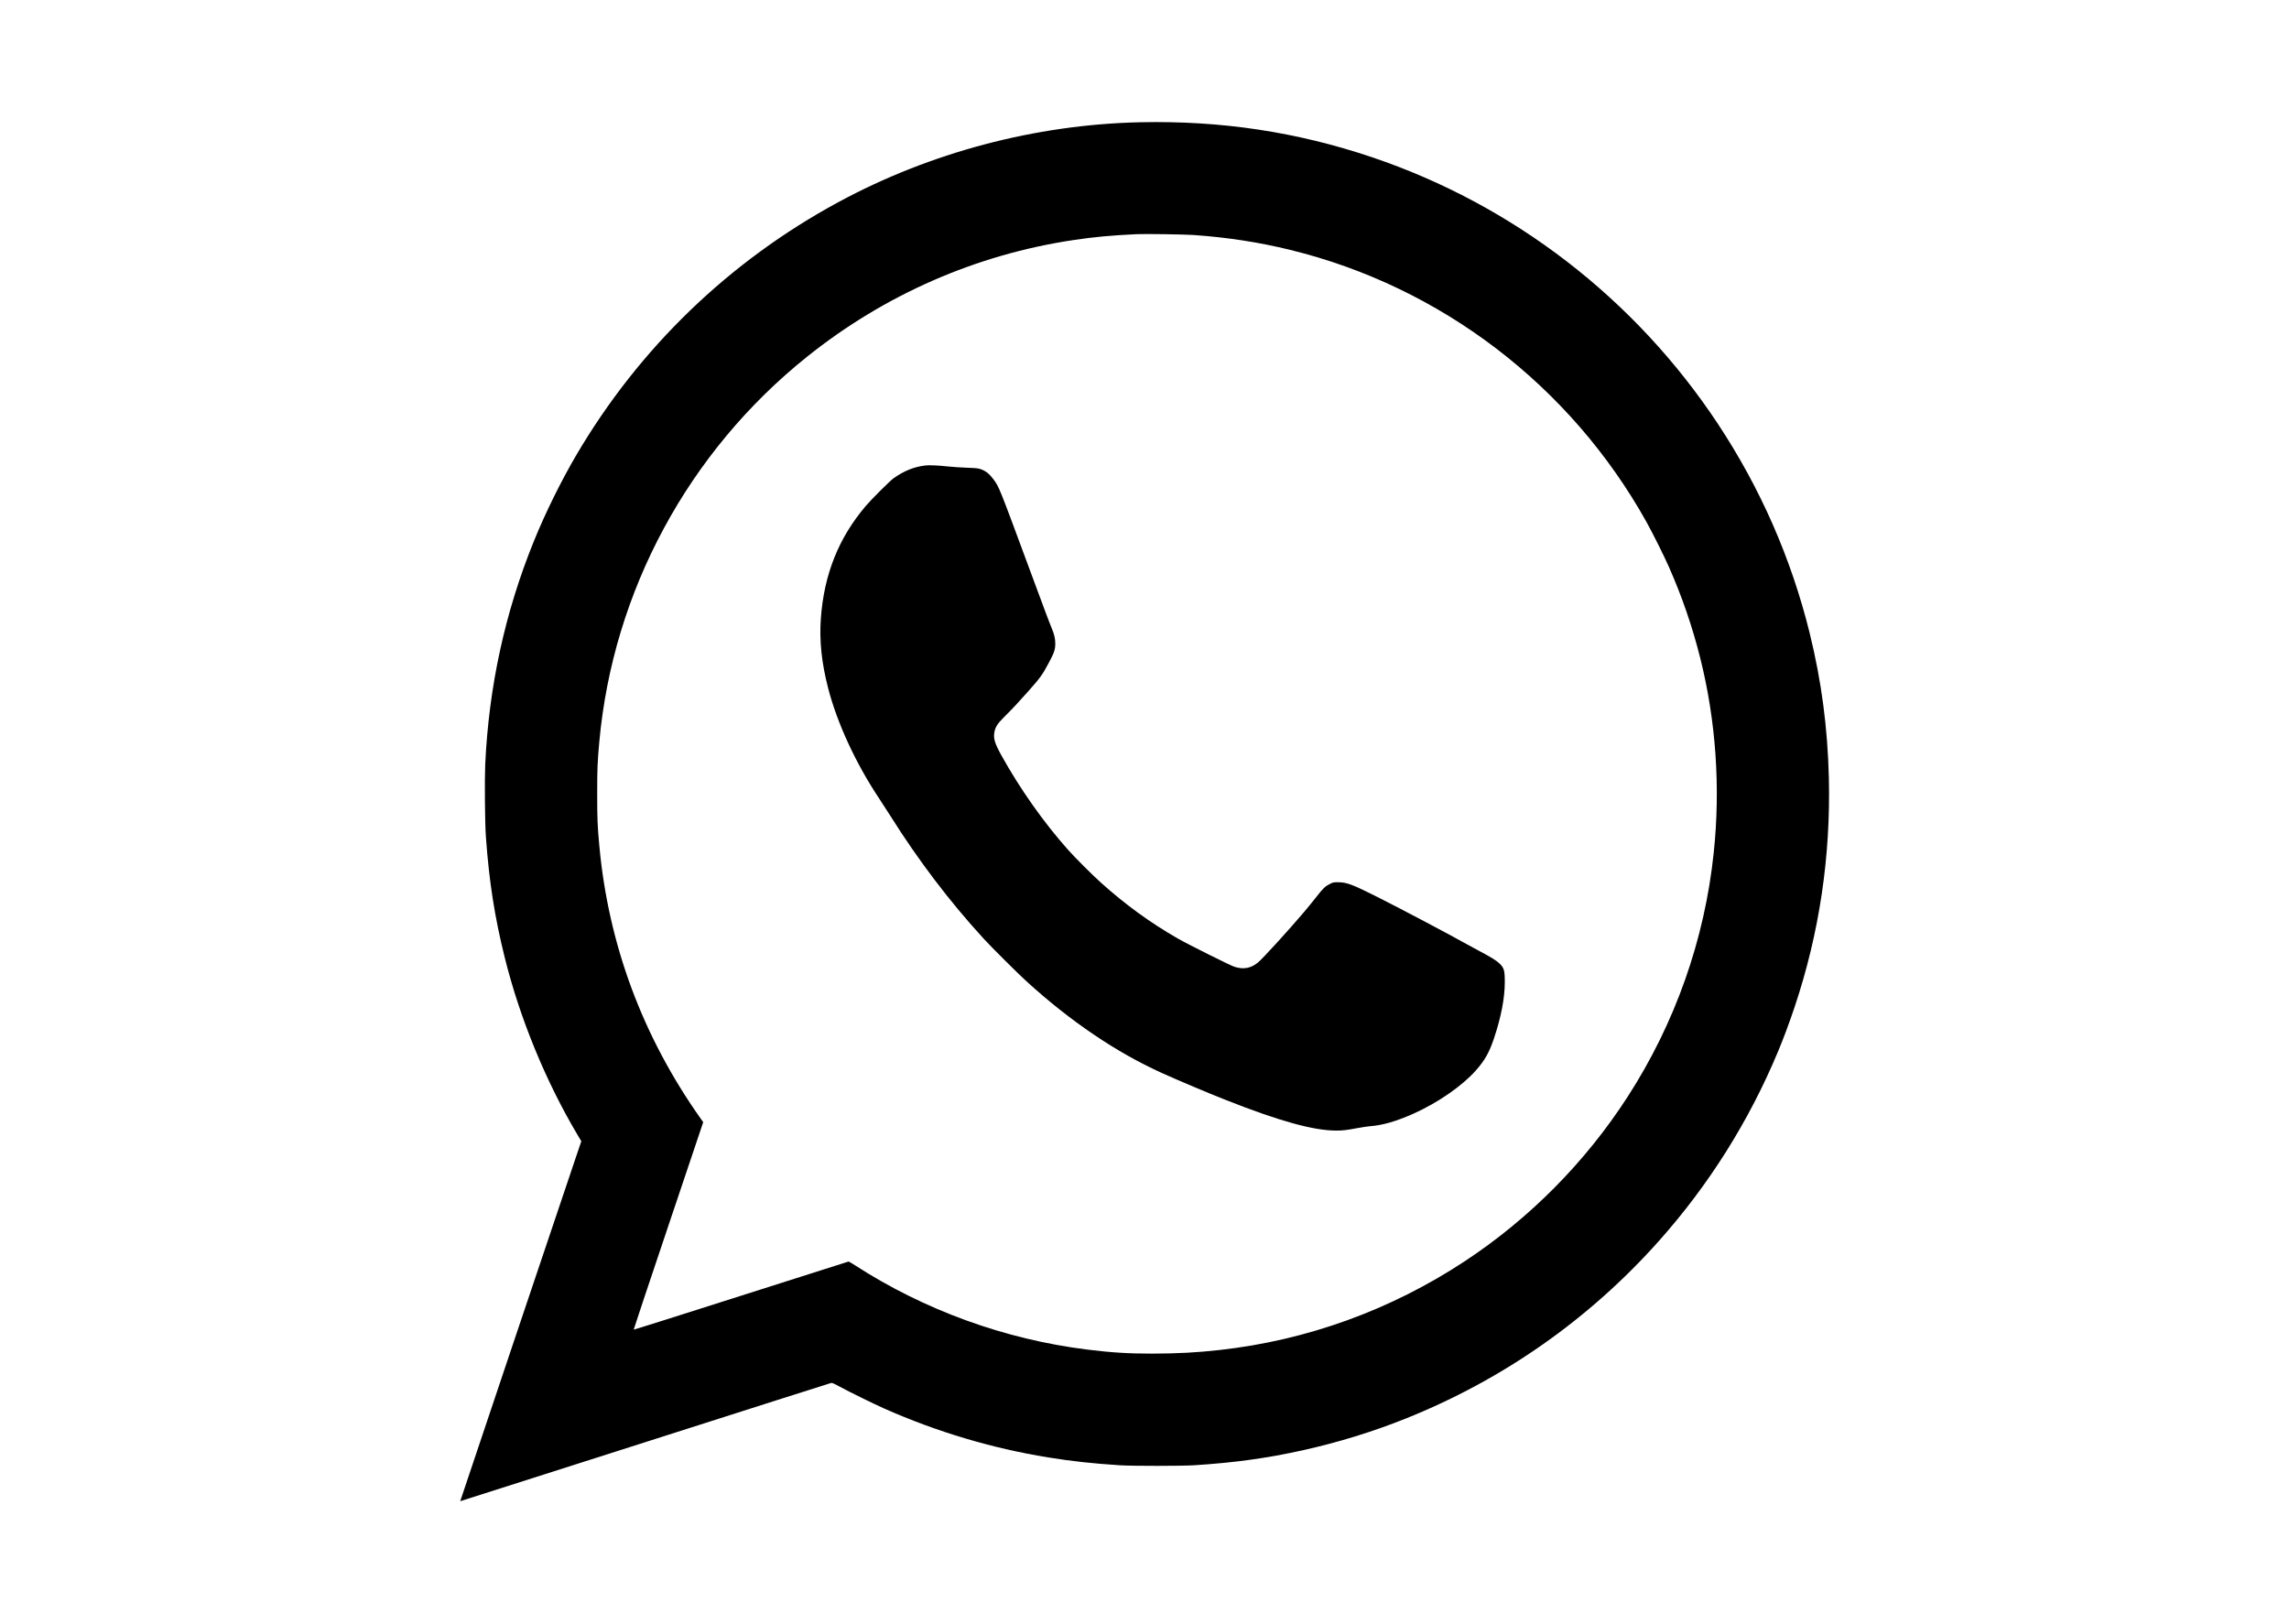
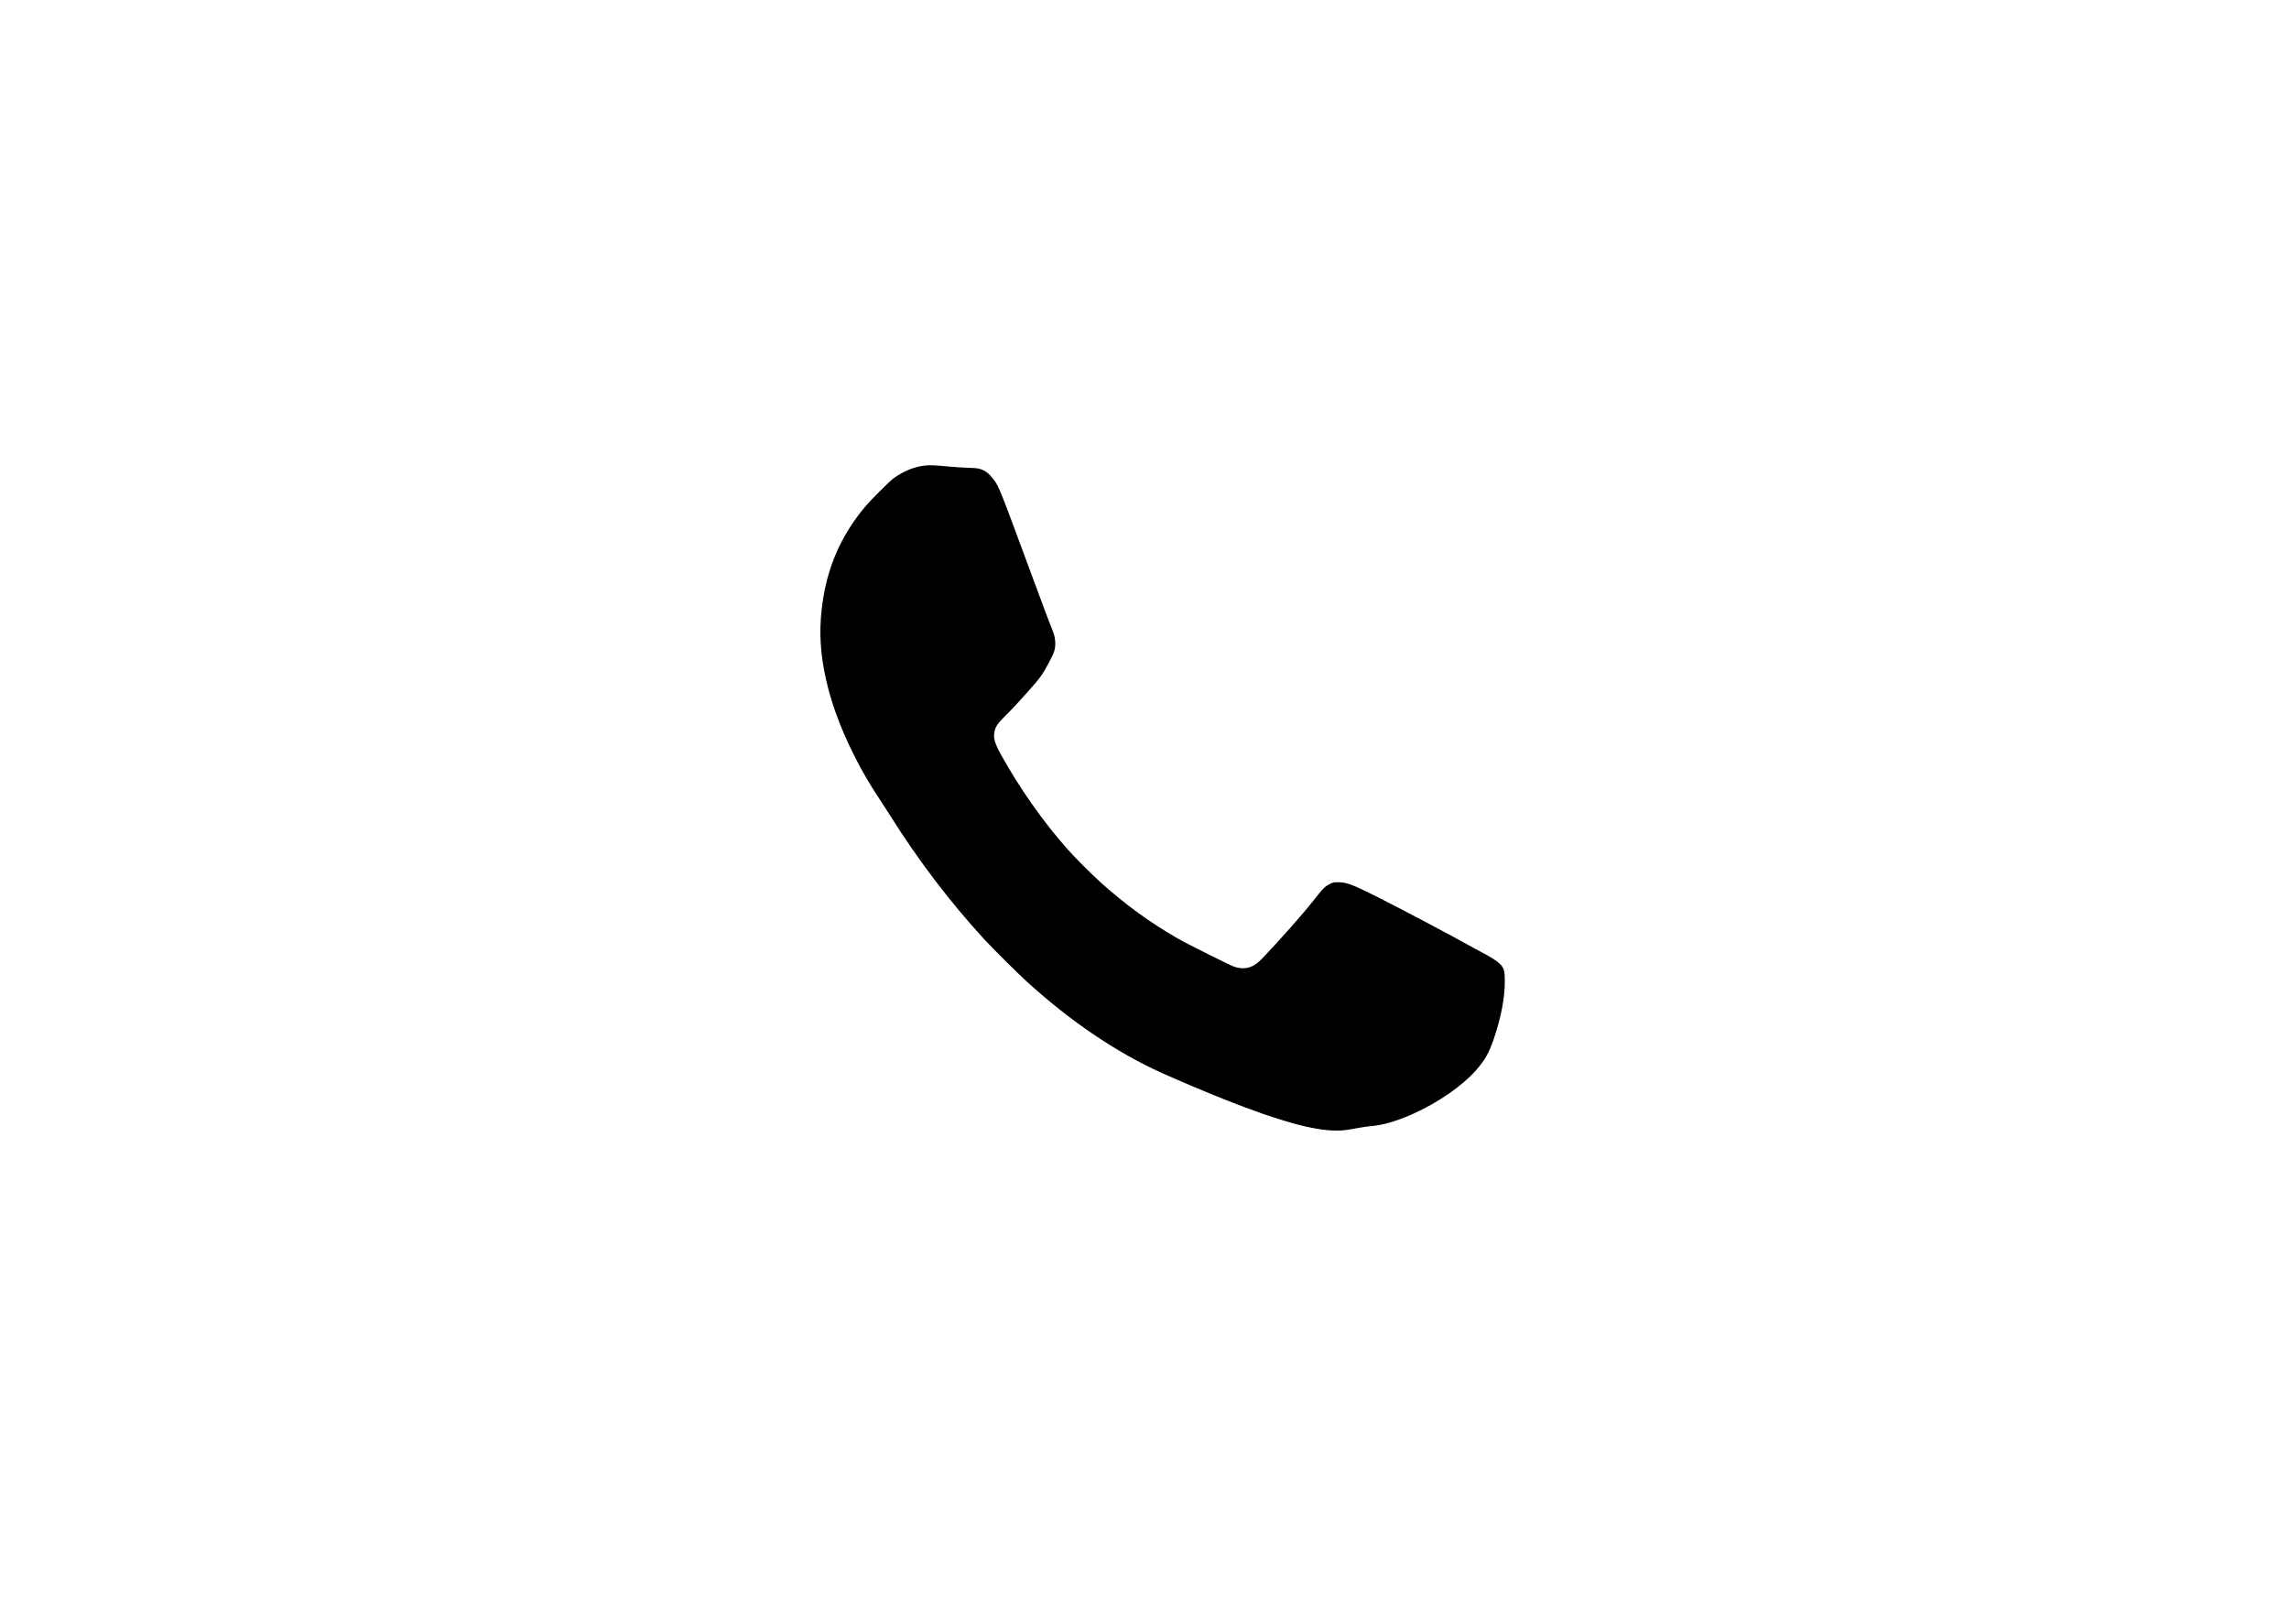
<svg xmlns="http://www.w3.org/2000/svg" version="1.0" width="5000pt" height="3547pt" viewBox="0 0 5000 3547" preserveAspectRatio="xMidYMid meet">
  <g transform="translate(0,3547) scale(0.1,-0.1)" fill="#000000" stroke="none">
-     <path d="M24900 32799 c-2282 -51 -4579 -659 -6585 -1744 -2388 -1292 -4355 -3191 -5728 -5530 -330 -562 -678 -1268 -922 -1870 -633 -1557 -987 -3181 -1066 -4886 -15 -340 -7 -1284 15 -1584 70 -976 191 -1749 411 -2634 330 -1328 894 -2702 1588 -3871 l85 -143 -124 -366 c-347 -1024 -2523 -7495 -2521 -7498 2 -1 1818 579 4037 1288 2219 710 4049 1292 4065 1295 24 4 61 -12 190 -82 209 -114 753 -381 975 -479 1154 -510 2345 -865 3572 -1065 520 -84 956 -132 1568 -172 264 -18 1356 -17 1625 0 886 57 1596 155 2375 328 768 171 1530 405 2245 692 2132 854 4010 2172 5533 3882 1089 1222 1966 2616 2598 4131 123 294 248 630 365 979 539 1610 789 3283 748 5003 -26 1094 -161 2118 -419 3165 -403 1632 -1076 3167 -2005 4572 -1808 2733 -4468 4783 -7555 5825 -1640 553 -3300 803 -5070 764z m1170 -2463 c740 -52 1427 -157 2115 -326 3291 -805 6116 -2963 7778 -5940 136 -244 387 -747 494 -990 287 -650 511 -1304 682 -1985 344 -1373 445 -2826 295 -4255 -199 -1902 -844 -3728 -1885 -5338 -922 -1426 -2139 -2654 -3554 -3587 -1617 -1065 -3443 -1727 -5355 -1939 -490 -55 -919 -78 -1480 -79 -489 -1 -901 24 -1415 89 -1796 223 -3553 861 -5069 1841 -71 45 -134 83 -140 82 -6 0 -1064 -337 -2351 -748 -1287 -411 -2341 -744 -2343 -740 -2 5 339 1026 758 2271 l761 2262 -50 70 c-1272 1793 -2023 3813 -2220 5973 -40 430 -46 580 -46 1133 0 554 6 697 46 1135 300 3290 1946 6339 4544 8416 1692 1353 3684 2225 5810 2544 456 68 807 101 1380 129 177 9 1036 -4 1245 -18z" />
    <path d="M20202 25299 c-240 -29 -463 -120 -685 -279 -77 -55 -483 -459 -603 -601 -595 -698 -915 -1499 -984 -2464 -34 -483 16 -965 160 -1522 198 -765 606 -1647 1120 -2418 59 -88 165 -252 236 -365 613 -976 1300 -1880 2043 -2690 175 -191 756 -769 946 -941 953 -866 1951 -1541 2938 -1988 361 -164 1010 -438 1417 -598 1158 -457 1902 -663 2397 -663 149 0 215 8 468 55 99 18 221 36 270 40 273 20 571 106 945 272 534 238 1067 607 1366 944 195 220 291 389 394 692 158 468 240 891 240 1241 0 258 -16 313 -122 412 -70 65 -187 136 -438 269 -91 48 -217 116 -280 152 -362 204 -1433 770 -1945 1027 -543 273 -668 321 -856 321 -101 0 -108 -1 -180 -37 -105 -53 -148 -94 -297 -286 -73 -93 -197 -245 -276 -338 -322 -380 -894 -1007 -996 -1091 -157 -130 -323 -159 -521 -93 -97 33 -1026 497 -1234 617 -611 352 -1141 738 -1680 1222 -188 169 -563 544 -716 716 -535 601 -1051 1333 -1459 2069 -139 252 -173 363 -150 493 20 119 66 191 219 343 184 183 301 308 516 550 278 314 312 362 463 645 111 209 133 276 133 405 0 111 -21 199 -80 341 -57 138 -118 300 -473 1259 -676 1827 -673 1821 -798 1989 -91 122 -168 183 -282 222 -54 18 -98 23 -293 30 -126 4 -315 17 -420 28 -241 25 -410 32 -503 20z" />
  </g>
</svg>